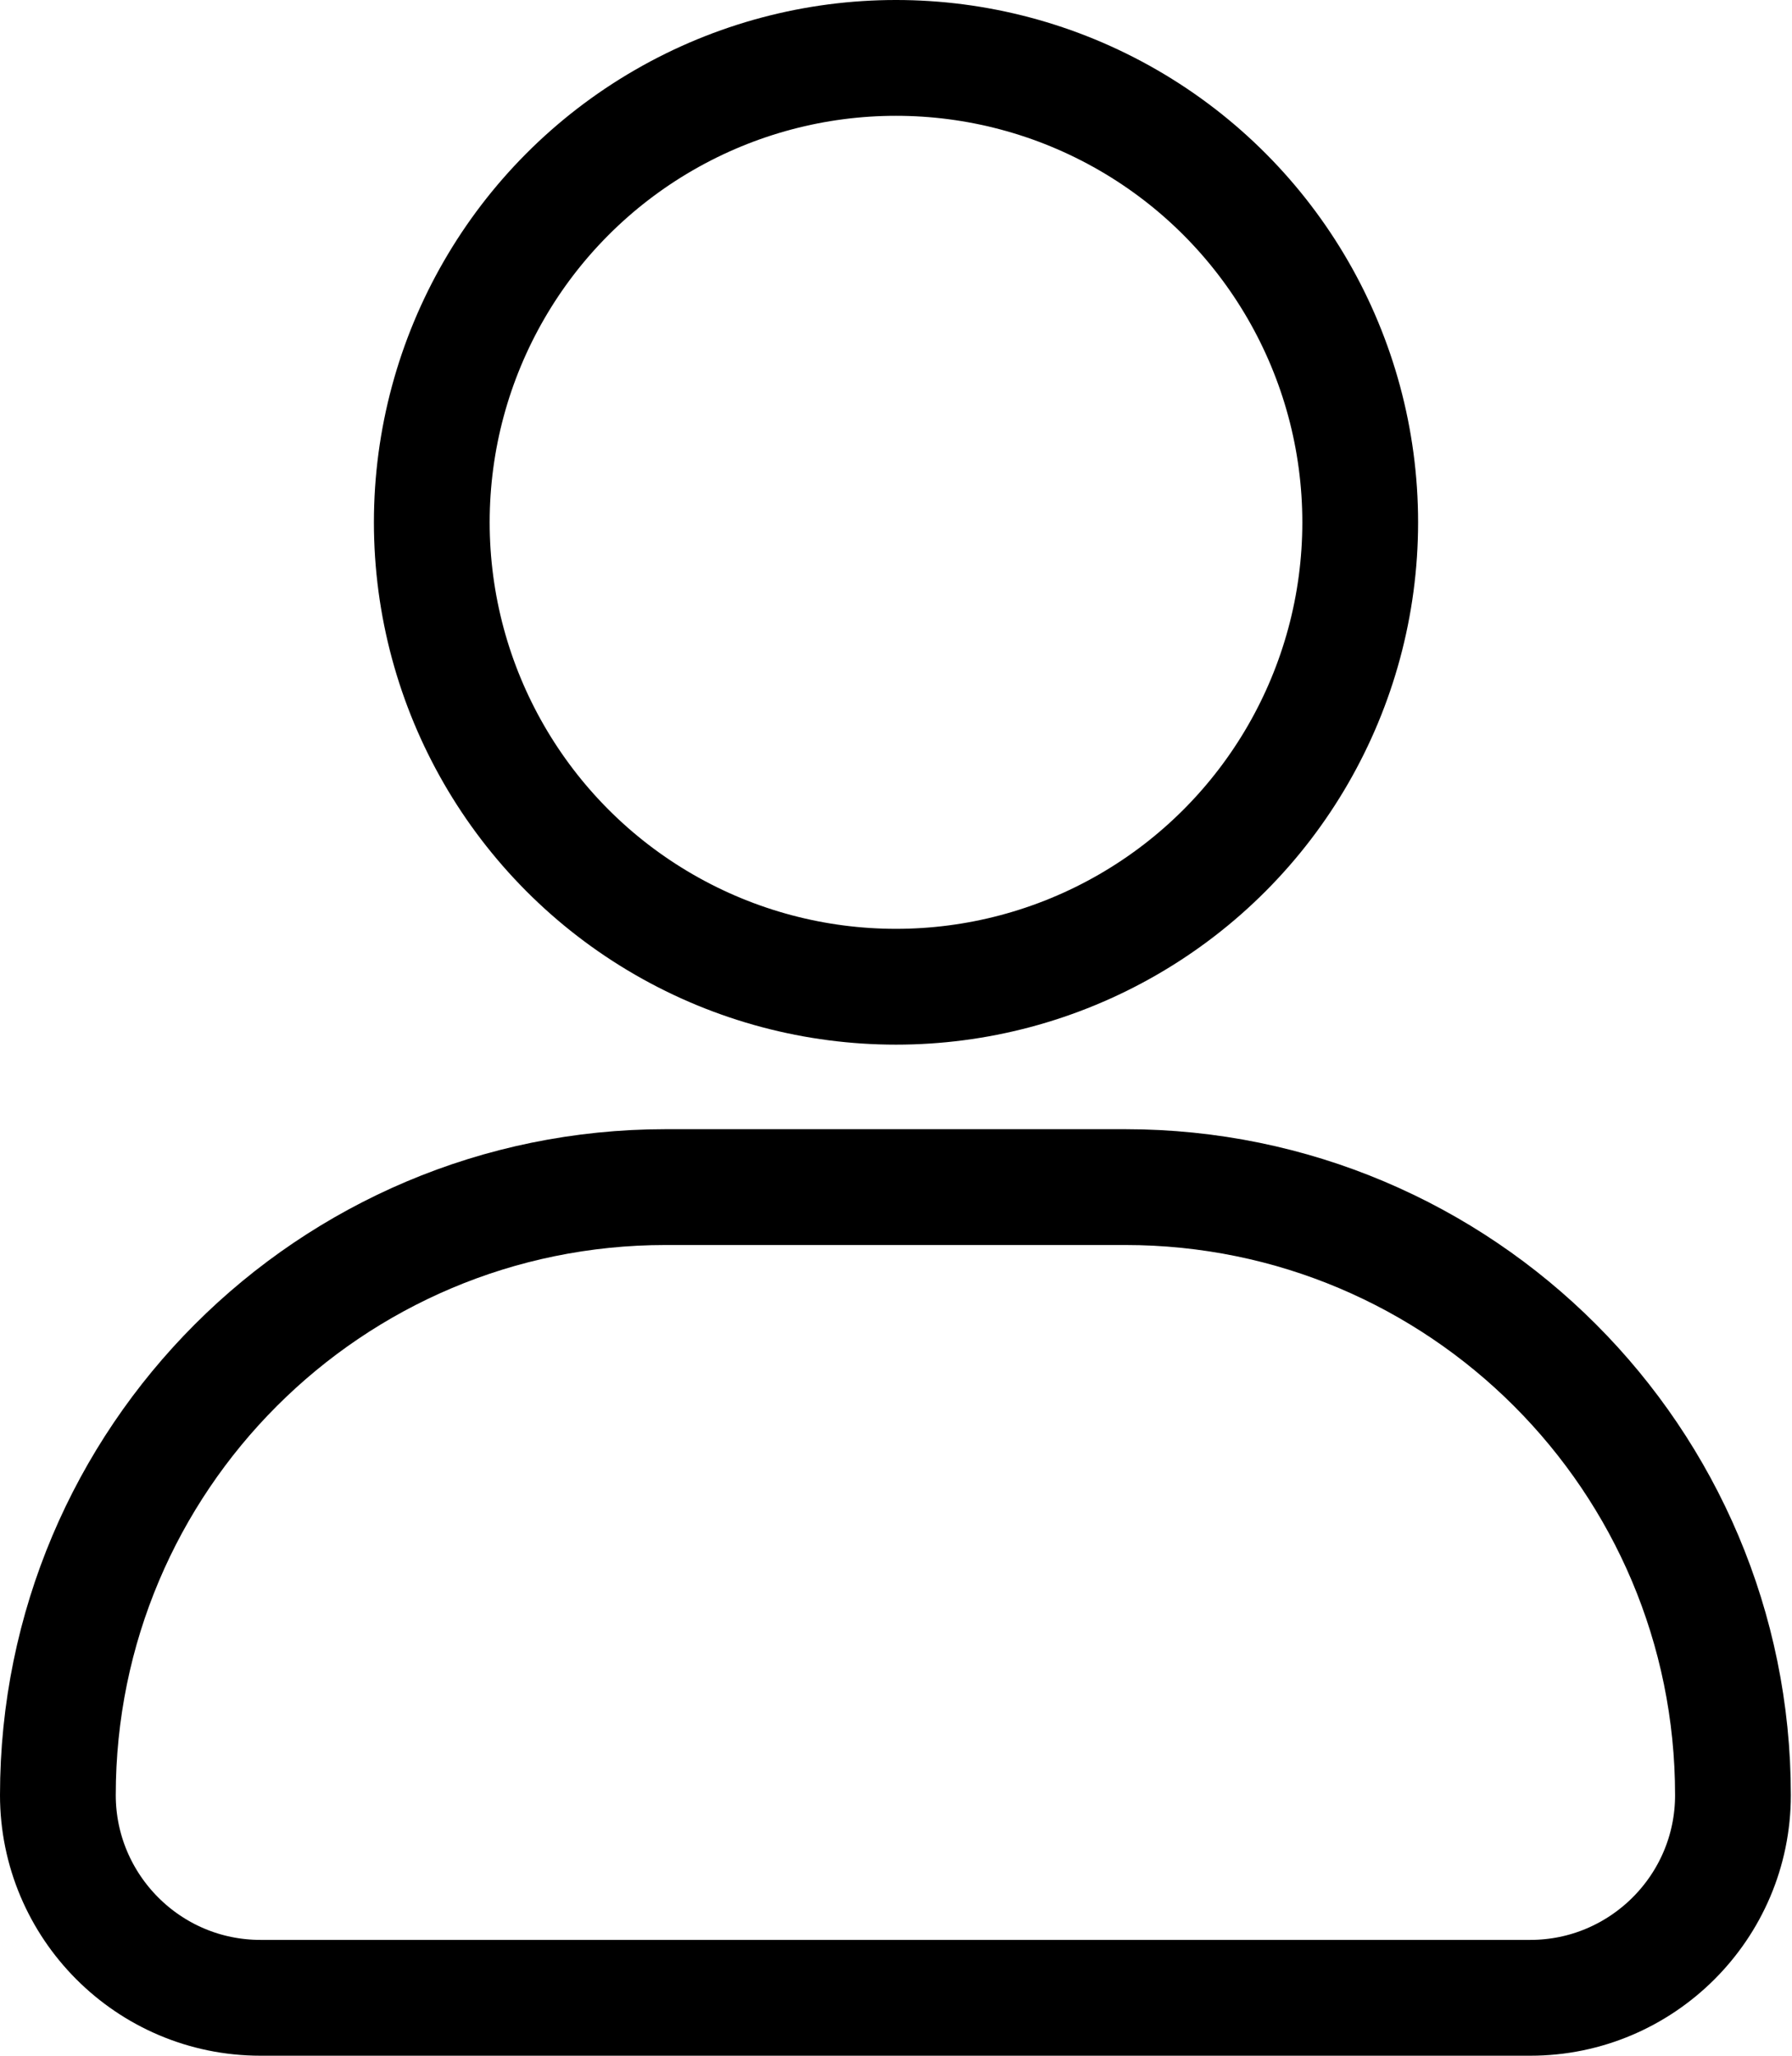
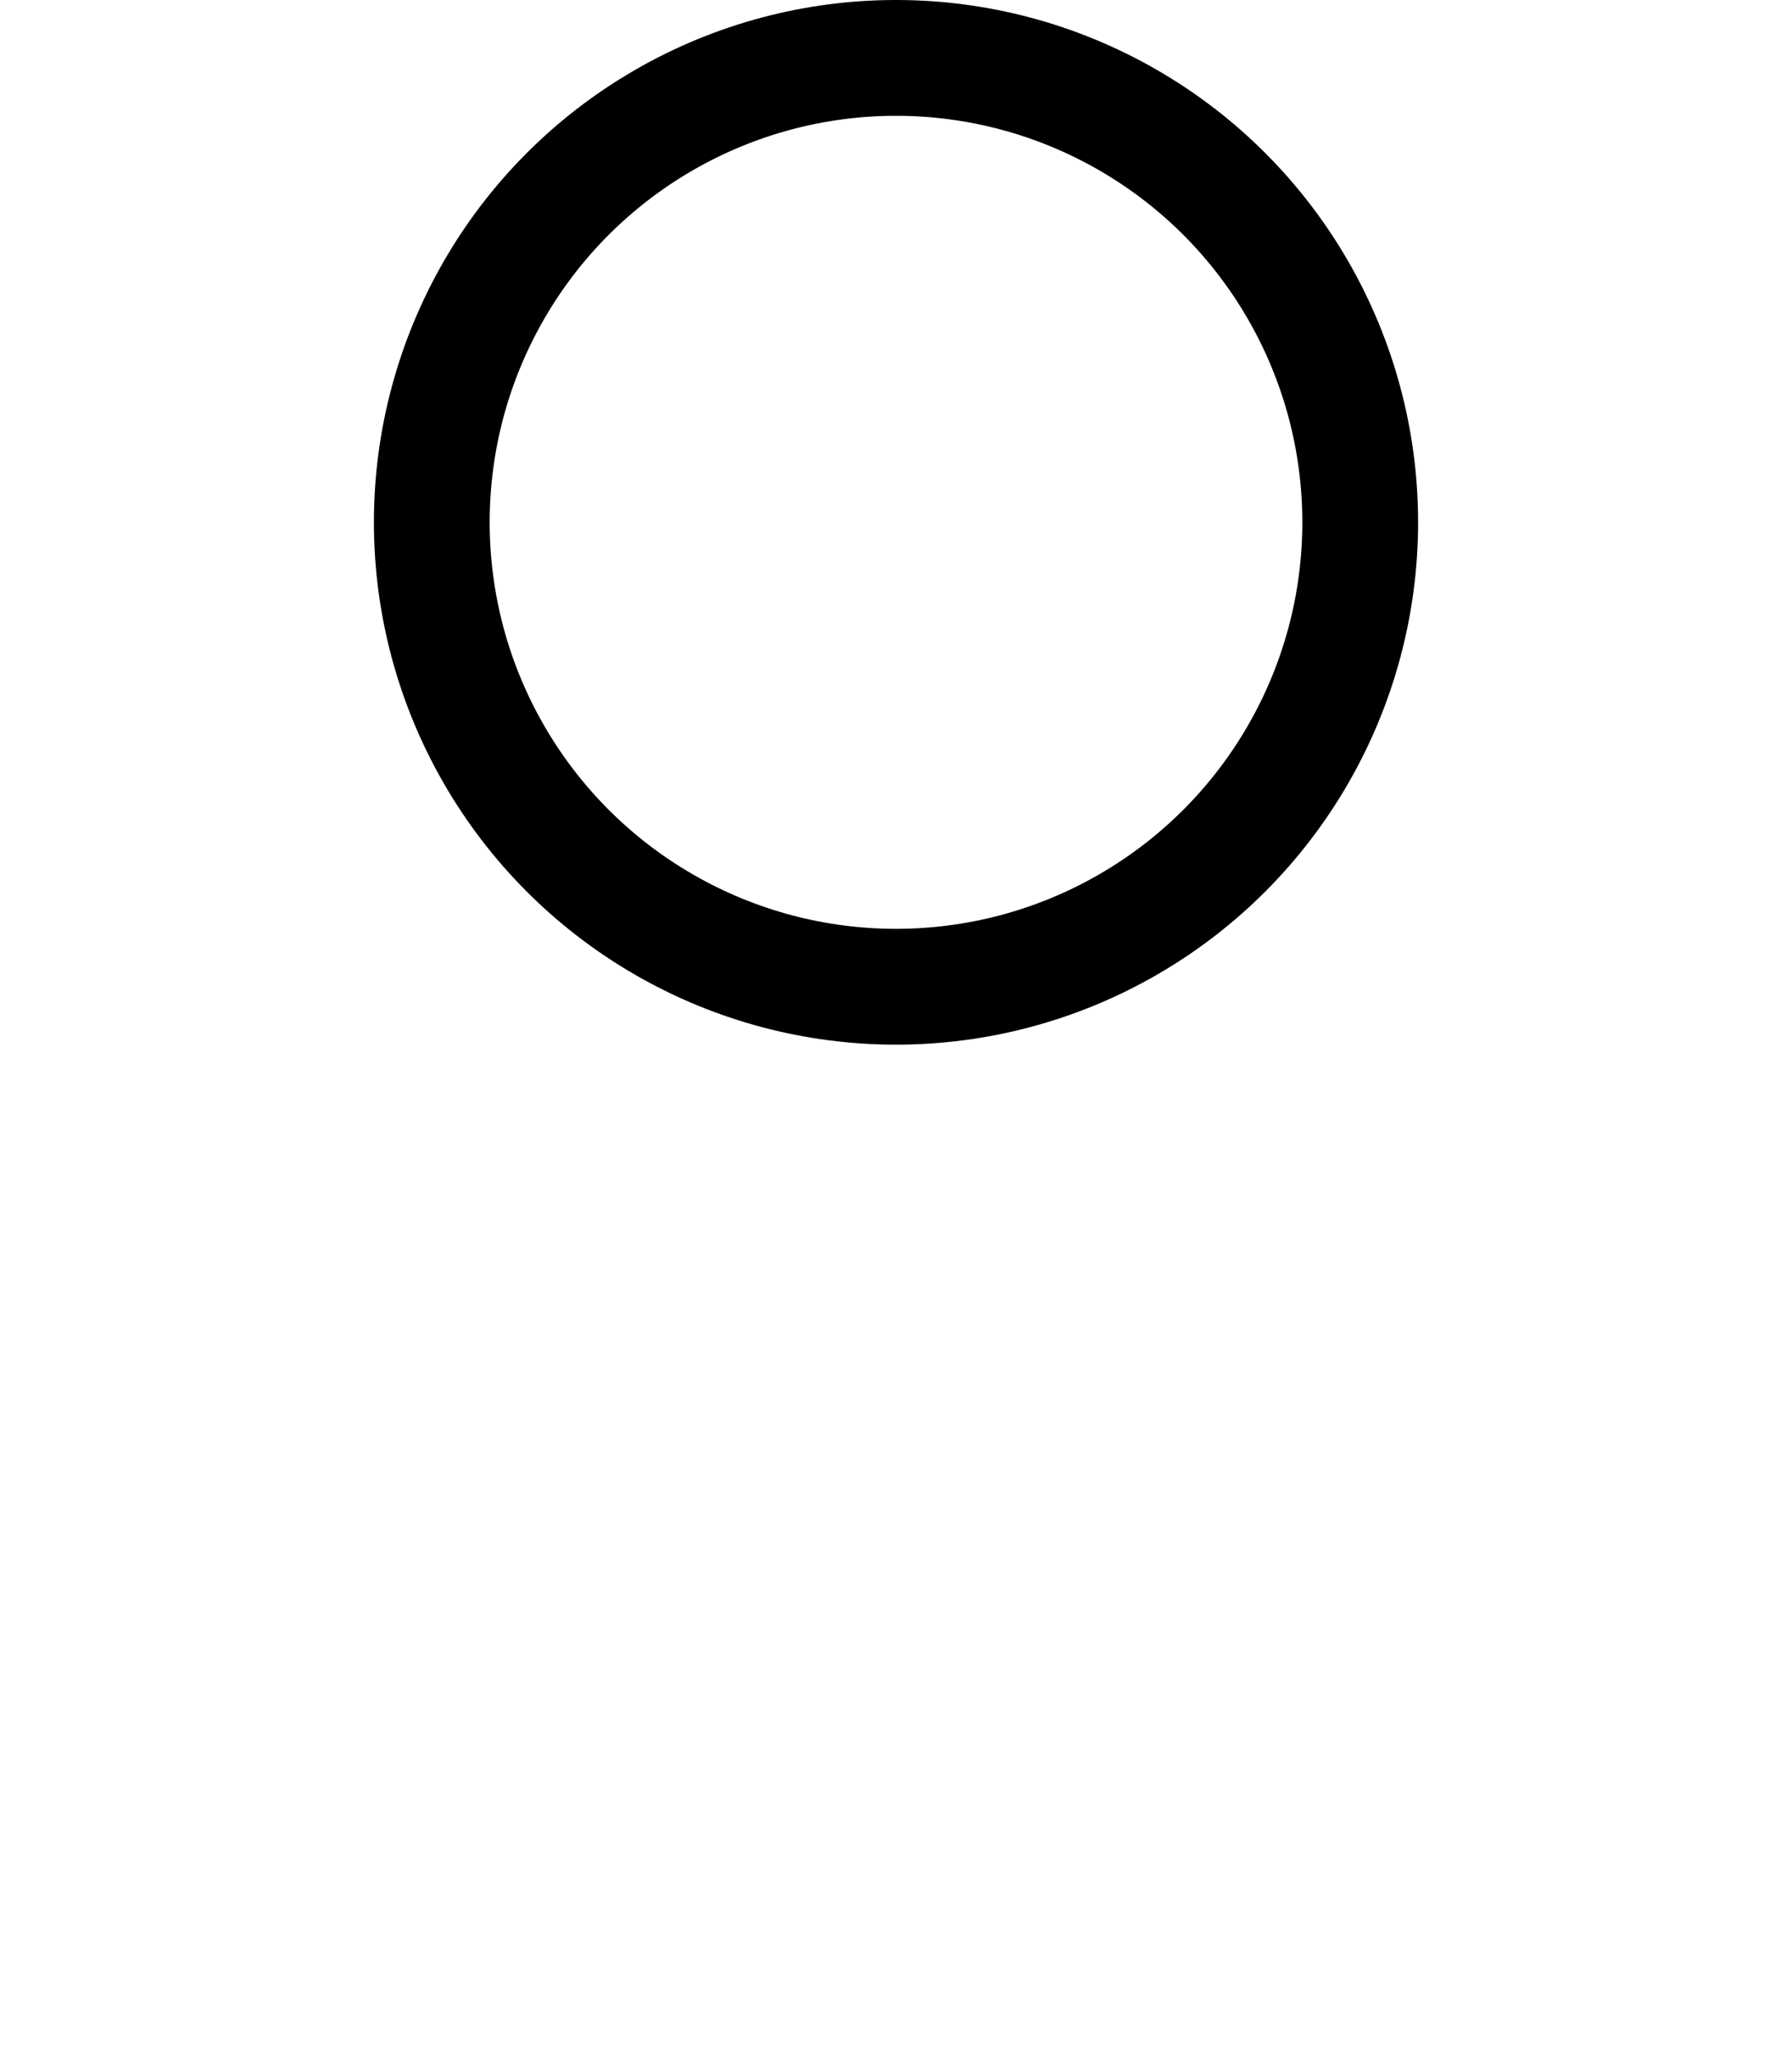
<svg xmlns="http://www.w3.org/2000/svg" id="Camada_2" data-name="Camada 2" viewBox="0 0 15.48 17.75">
  <defs>
    <style>
      .cls-1 {
        fill: none;
        stroke: #000;
        stroke-miterlimit: 10;
      }
    </style>
  </defs>
  <g id="Camada_1-2" data-name="Camada 1">
    <g>
-       <path class="cls-1" d="M13.22,17.25H2.25c-.97,0-1.75-.79-1.75-1.75h0c0-2.9,2.35-5.25,5.25-5.25h3.97c2.9,0,5.25,2.35,5.25,5.25h0c0,.97-.79,1.75-1.75,1.75Z" />
      <circle class="cls-1" cx="7.74" cy="4.51" r="4.01" />
    </g>
  </g>
</svg>